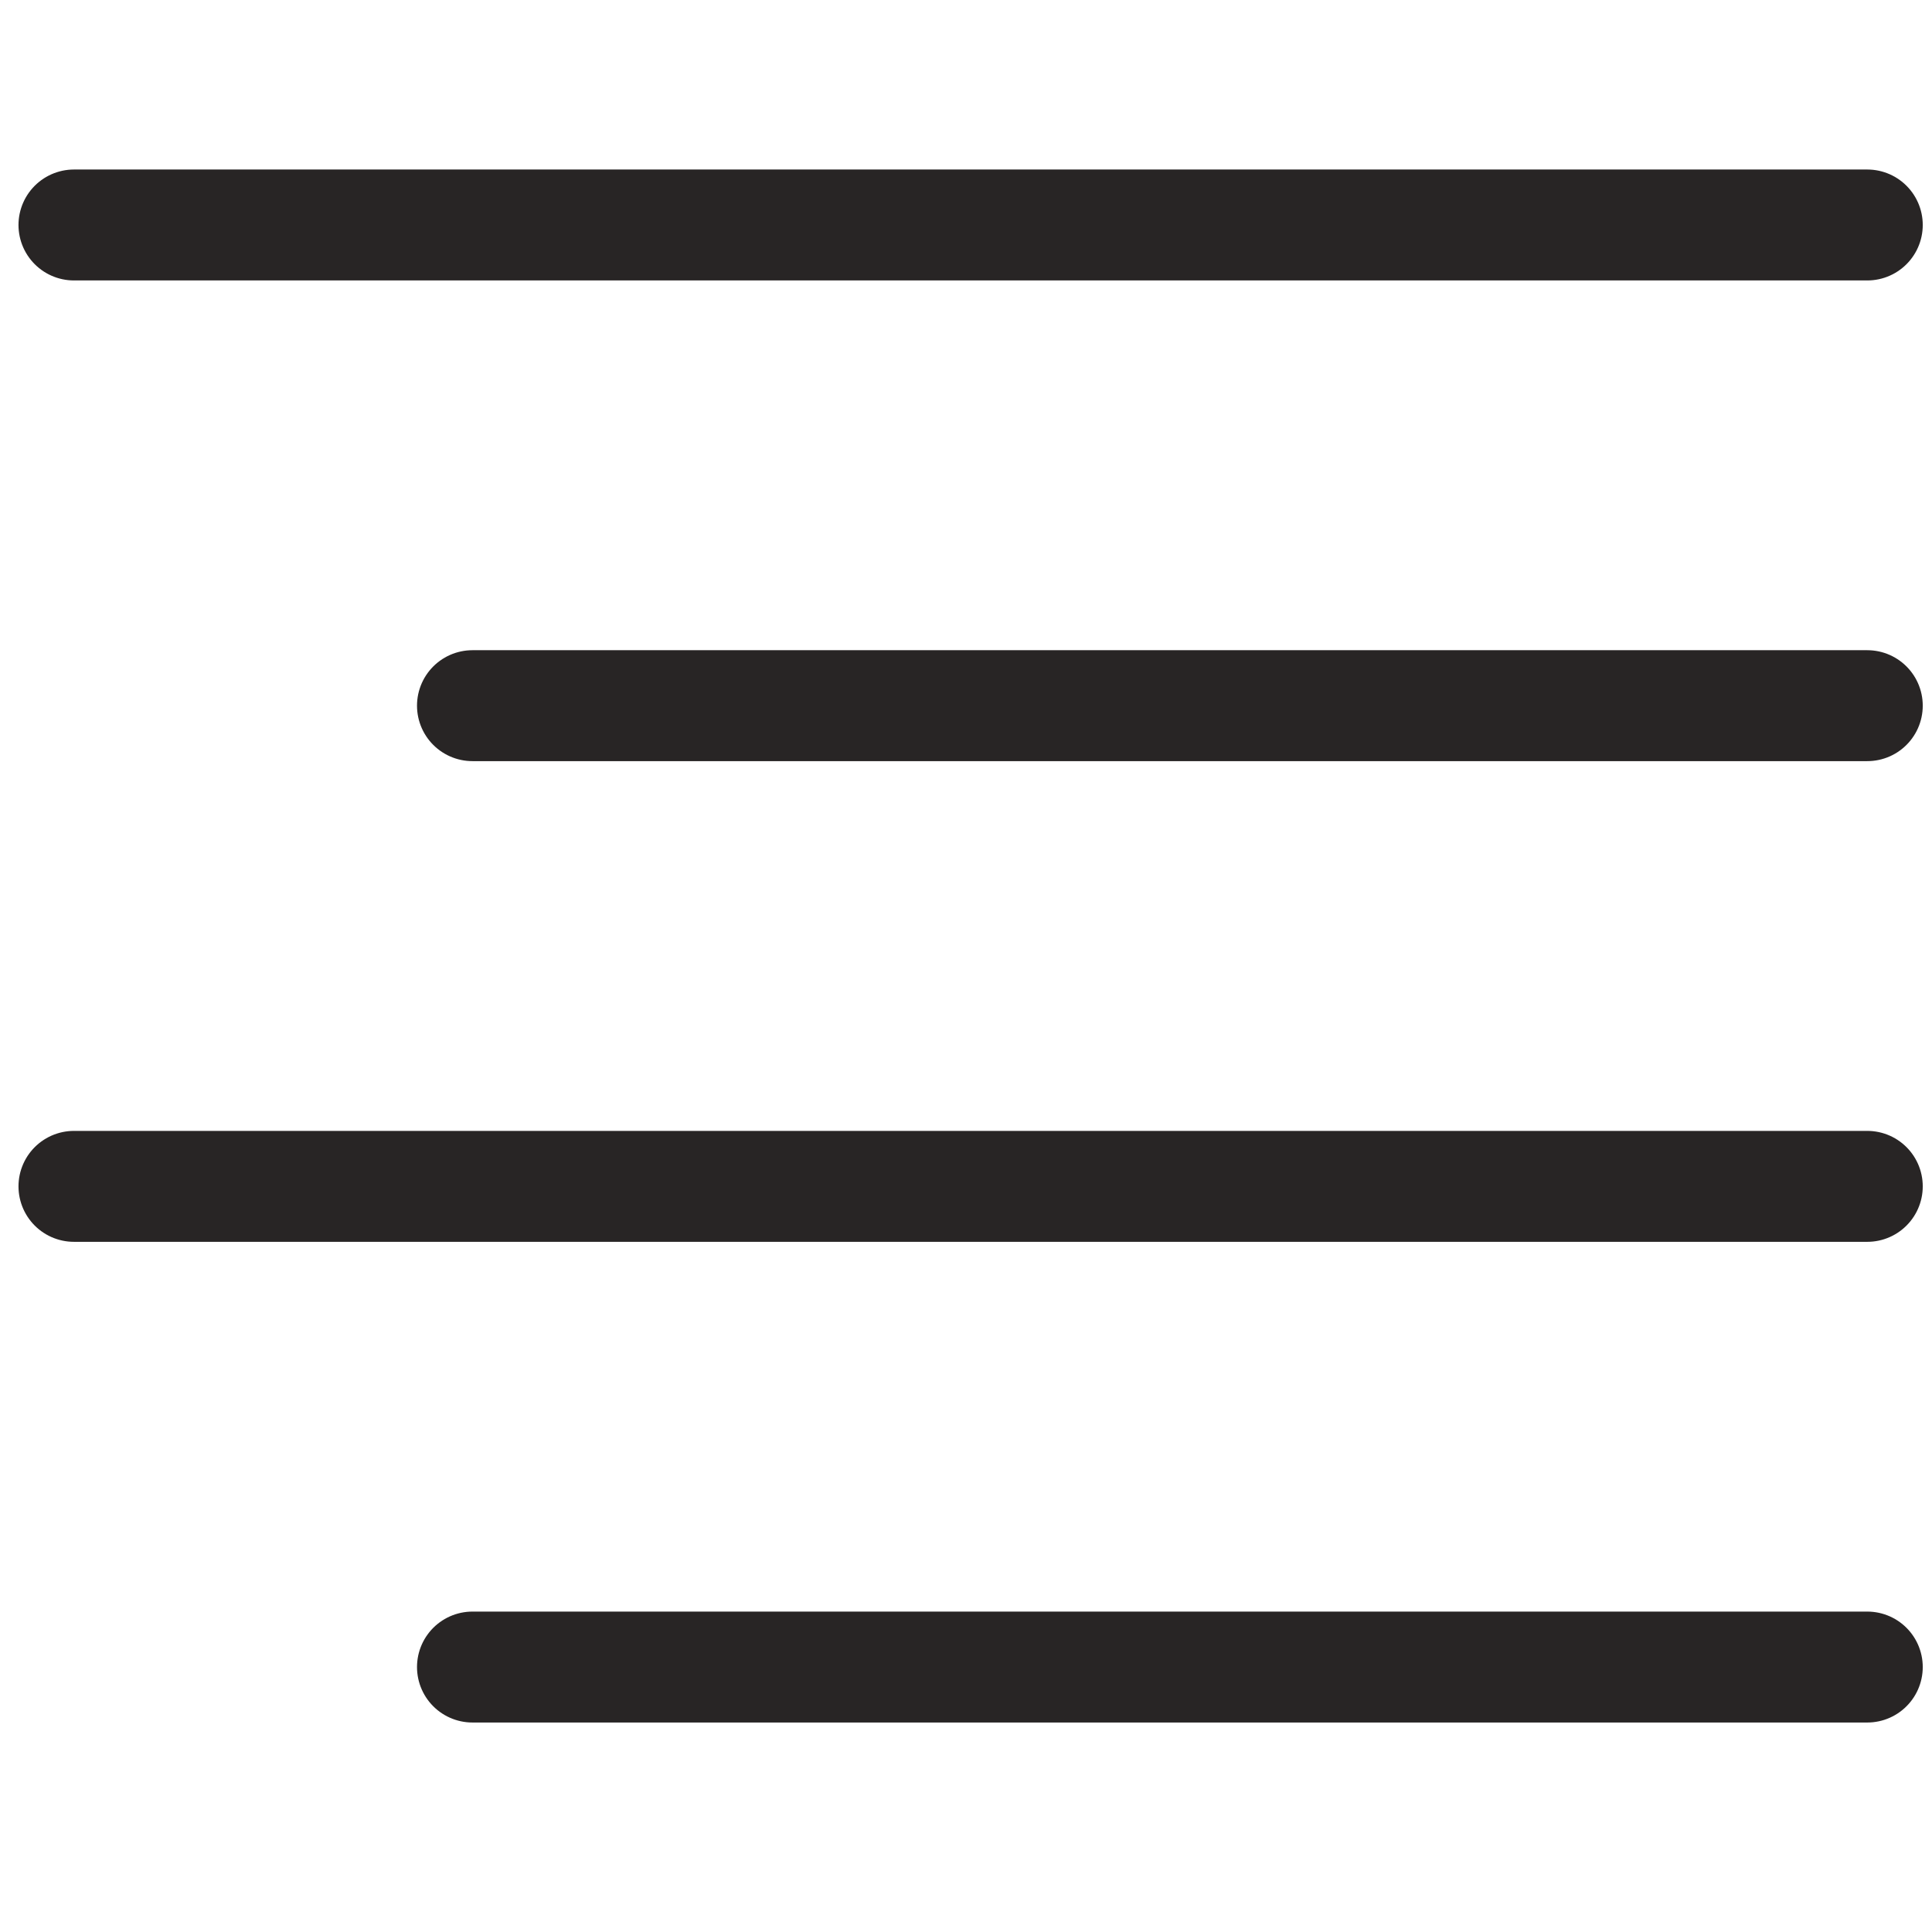
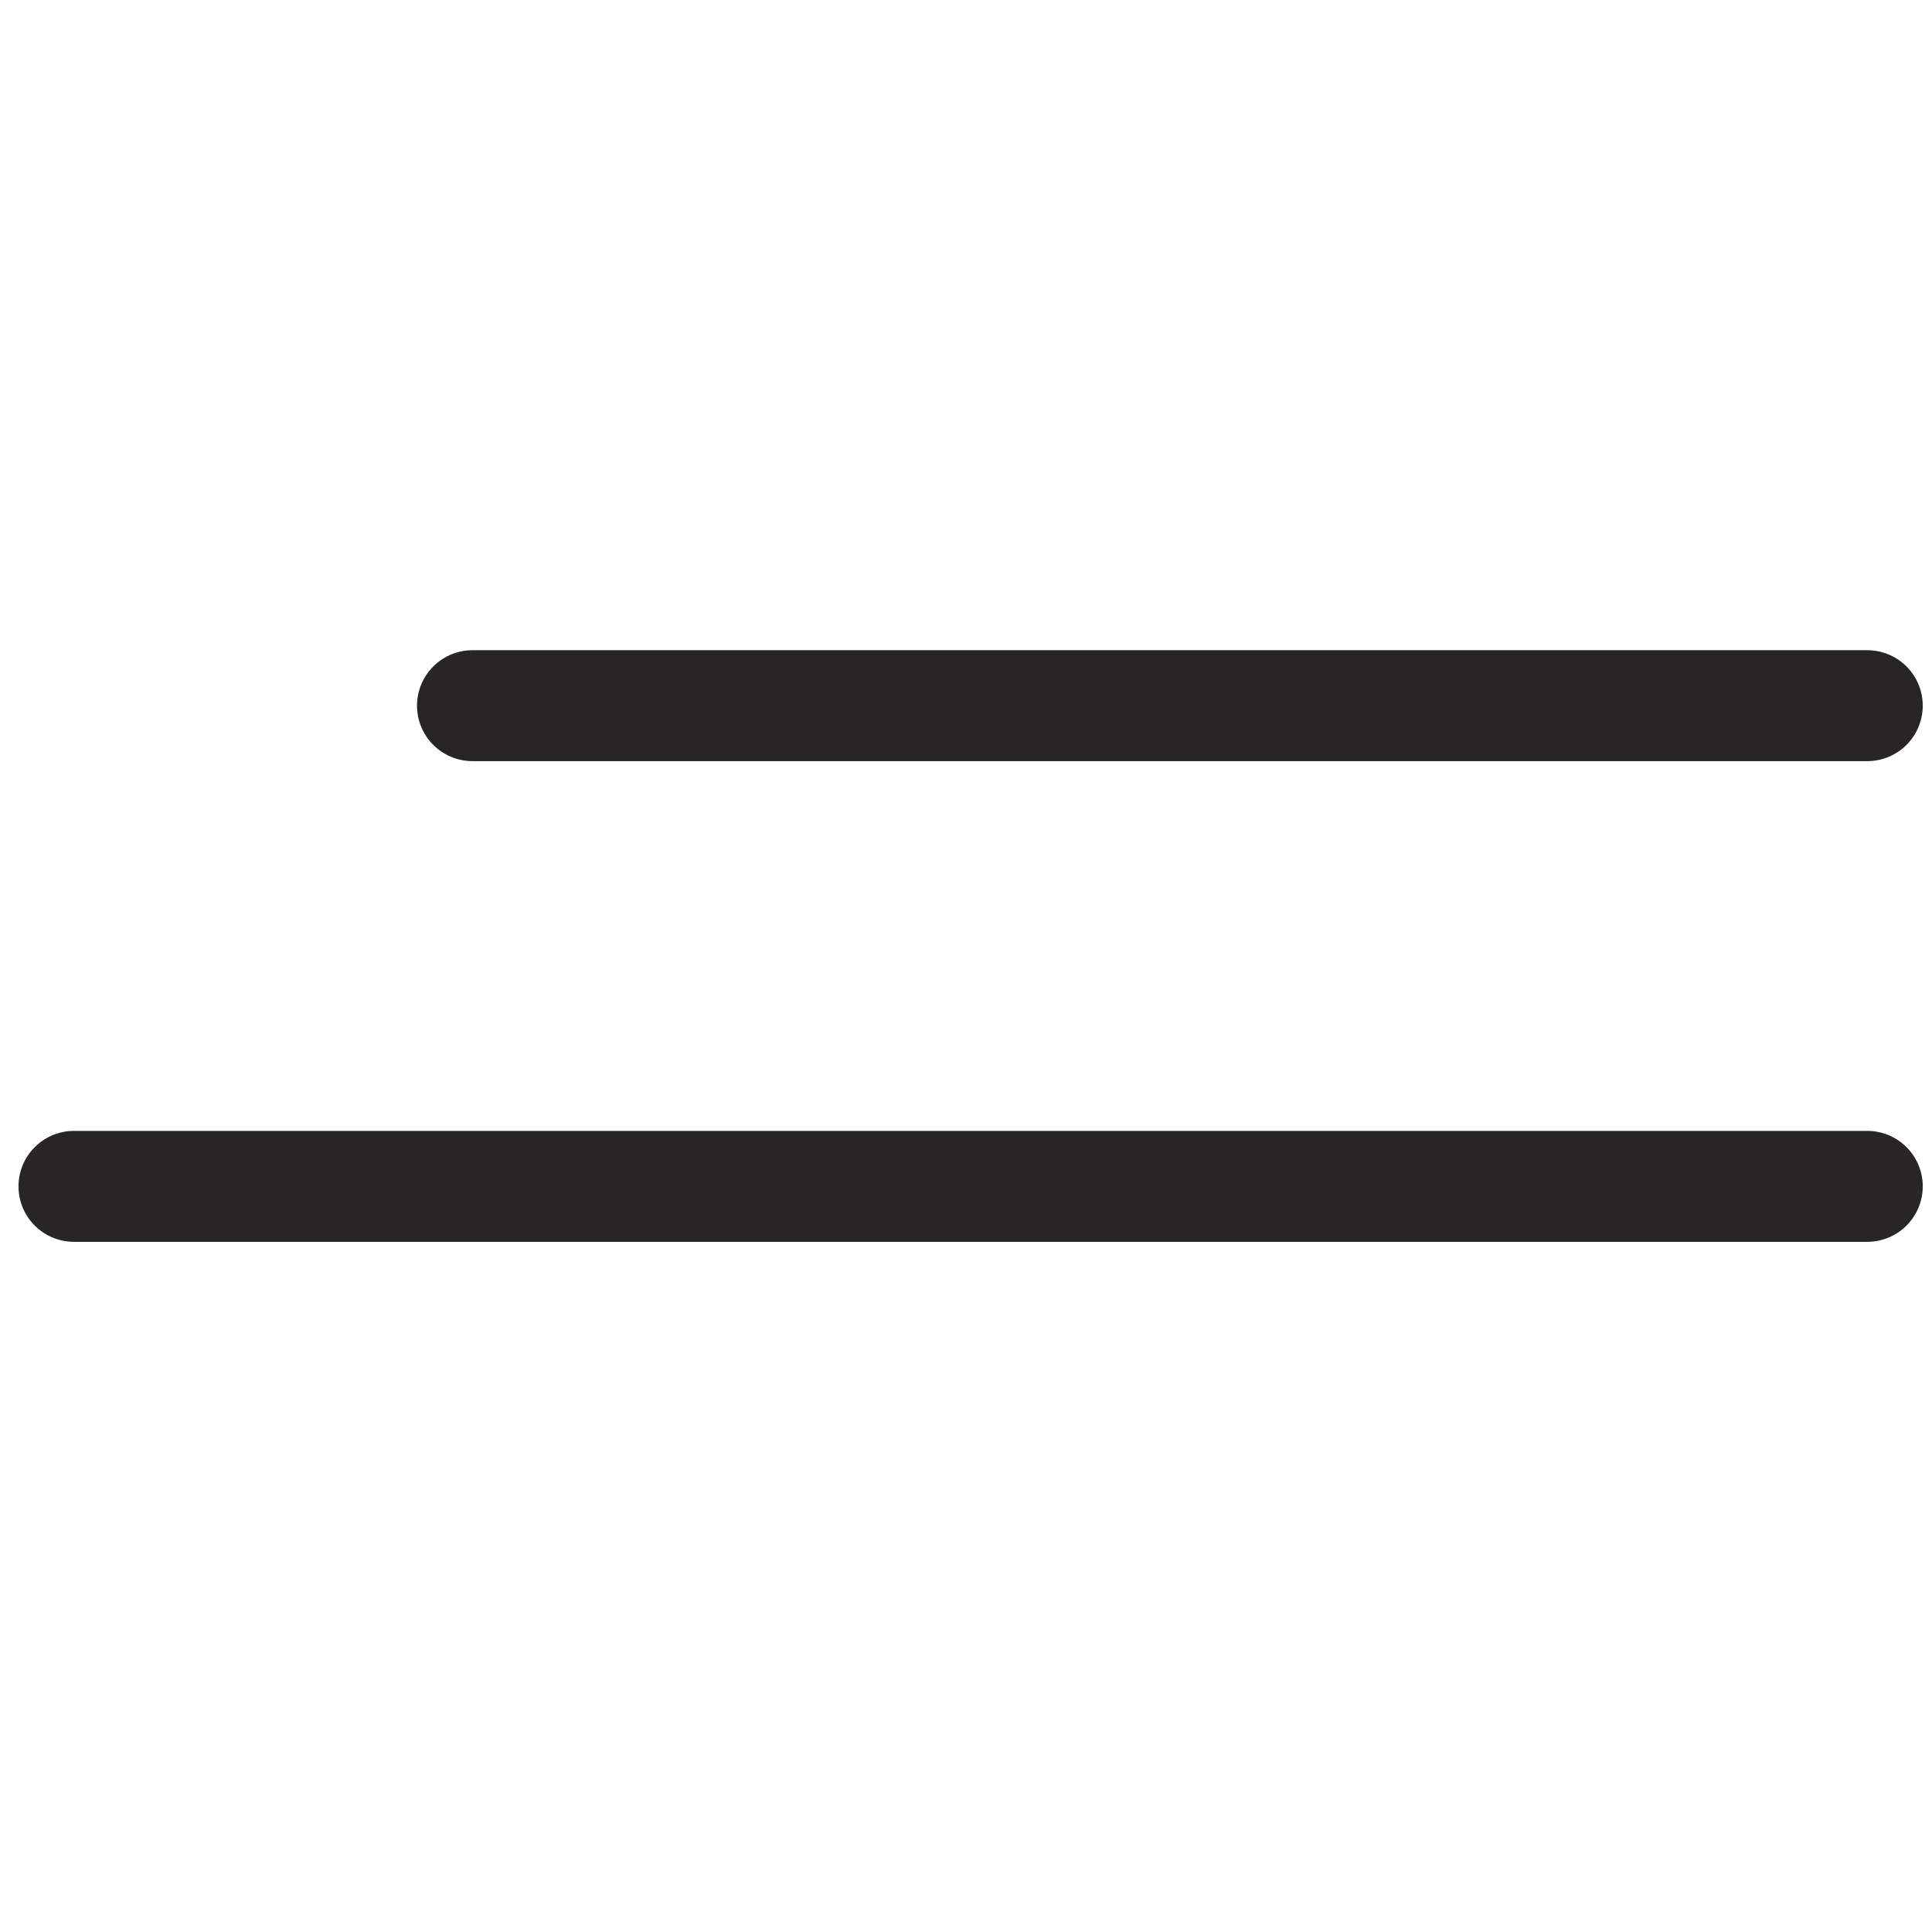
<svg xmlns="http://www.w3.org/2000/svg" width="209" height="209" viewBox="0 0 209 209" fill="none">
  <path d="M201.999 76.338H51.111" stroke="#282525" stroke-width="12" stroke-linecap="round" stroke-linejoin="round" />
-   <path d="M201.999 24.338H8" stroke="#282525" stroke-width="12" stroke-linecap="round" stroke-linejoin="round" />
  <path d="M201.999 128.338H8" stroke="#282525" stroke-width="12" stroke-linecap="round" stroke-linejoin="round" />
-   <path d="M201.999 180.338H51.111" stroke="#282525" stroke-width="12" stroke-linecap="round" stroke-linejoin="round" />
</svg>